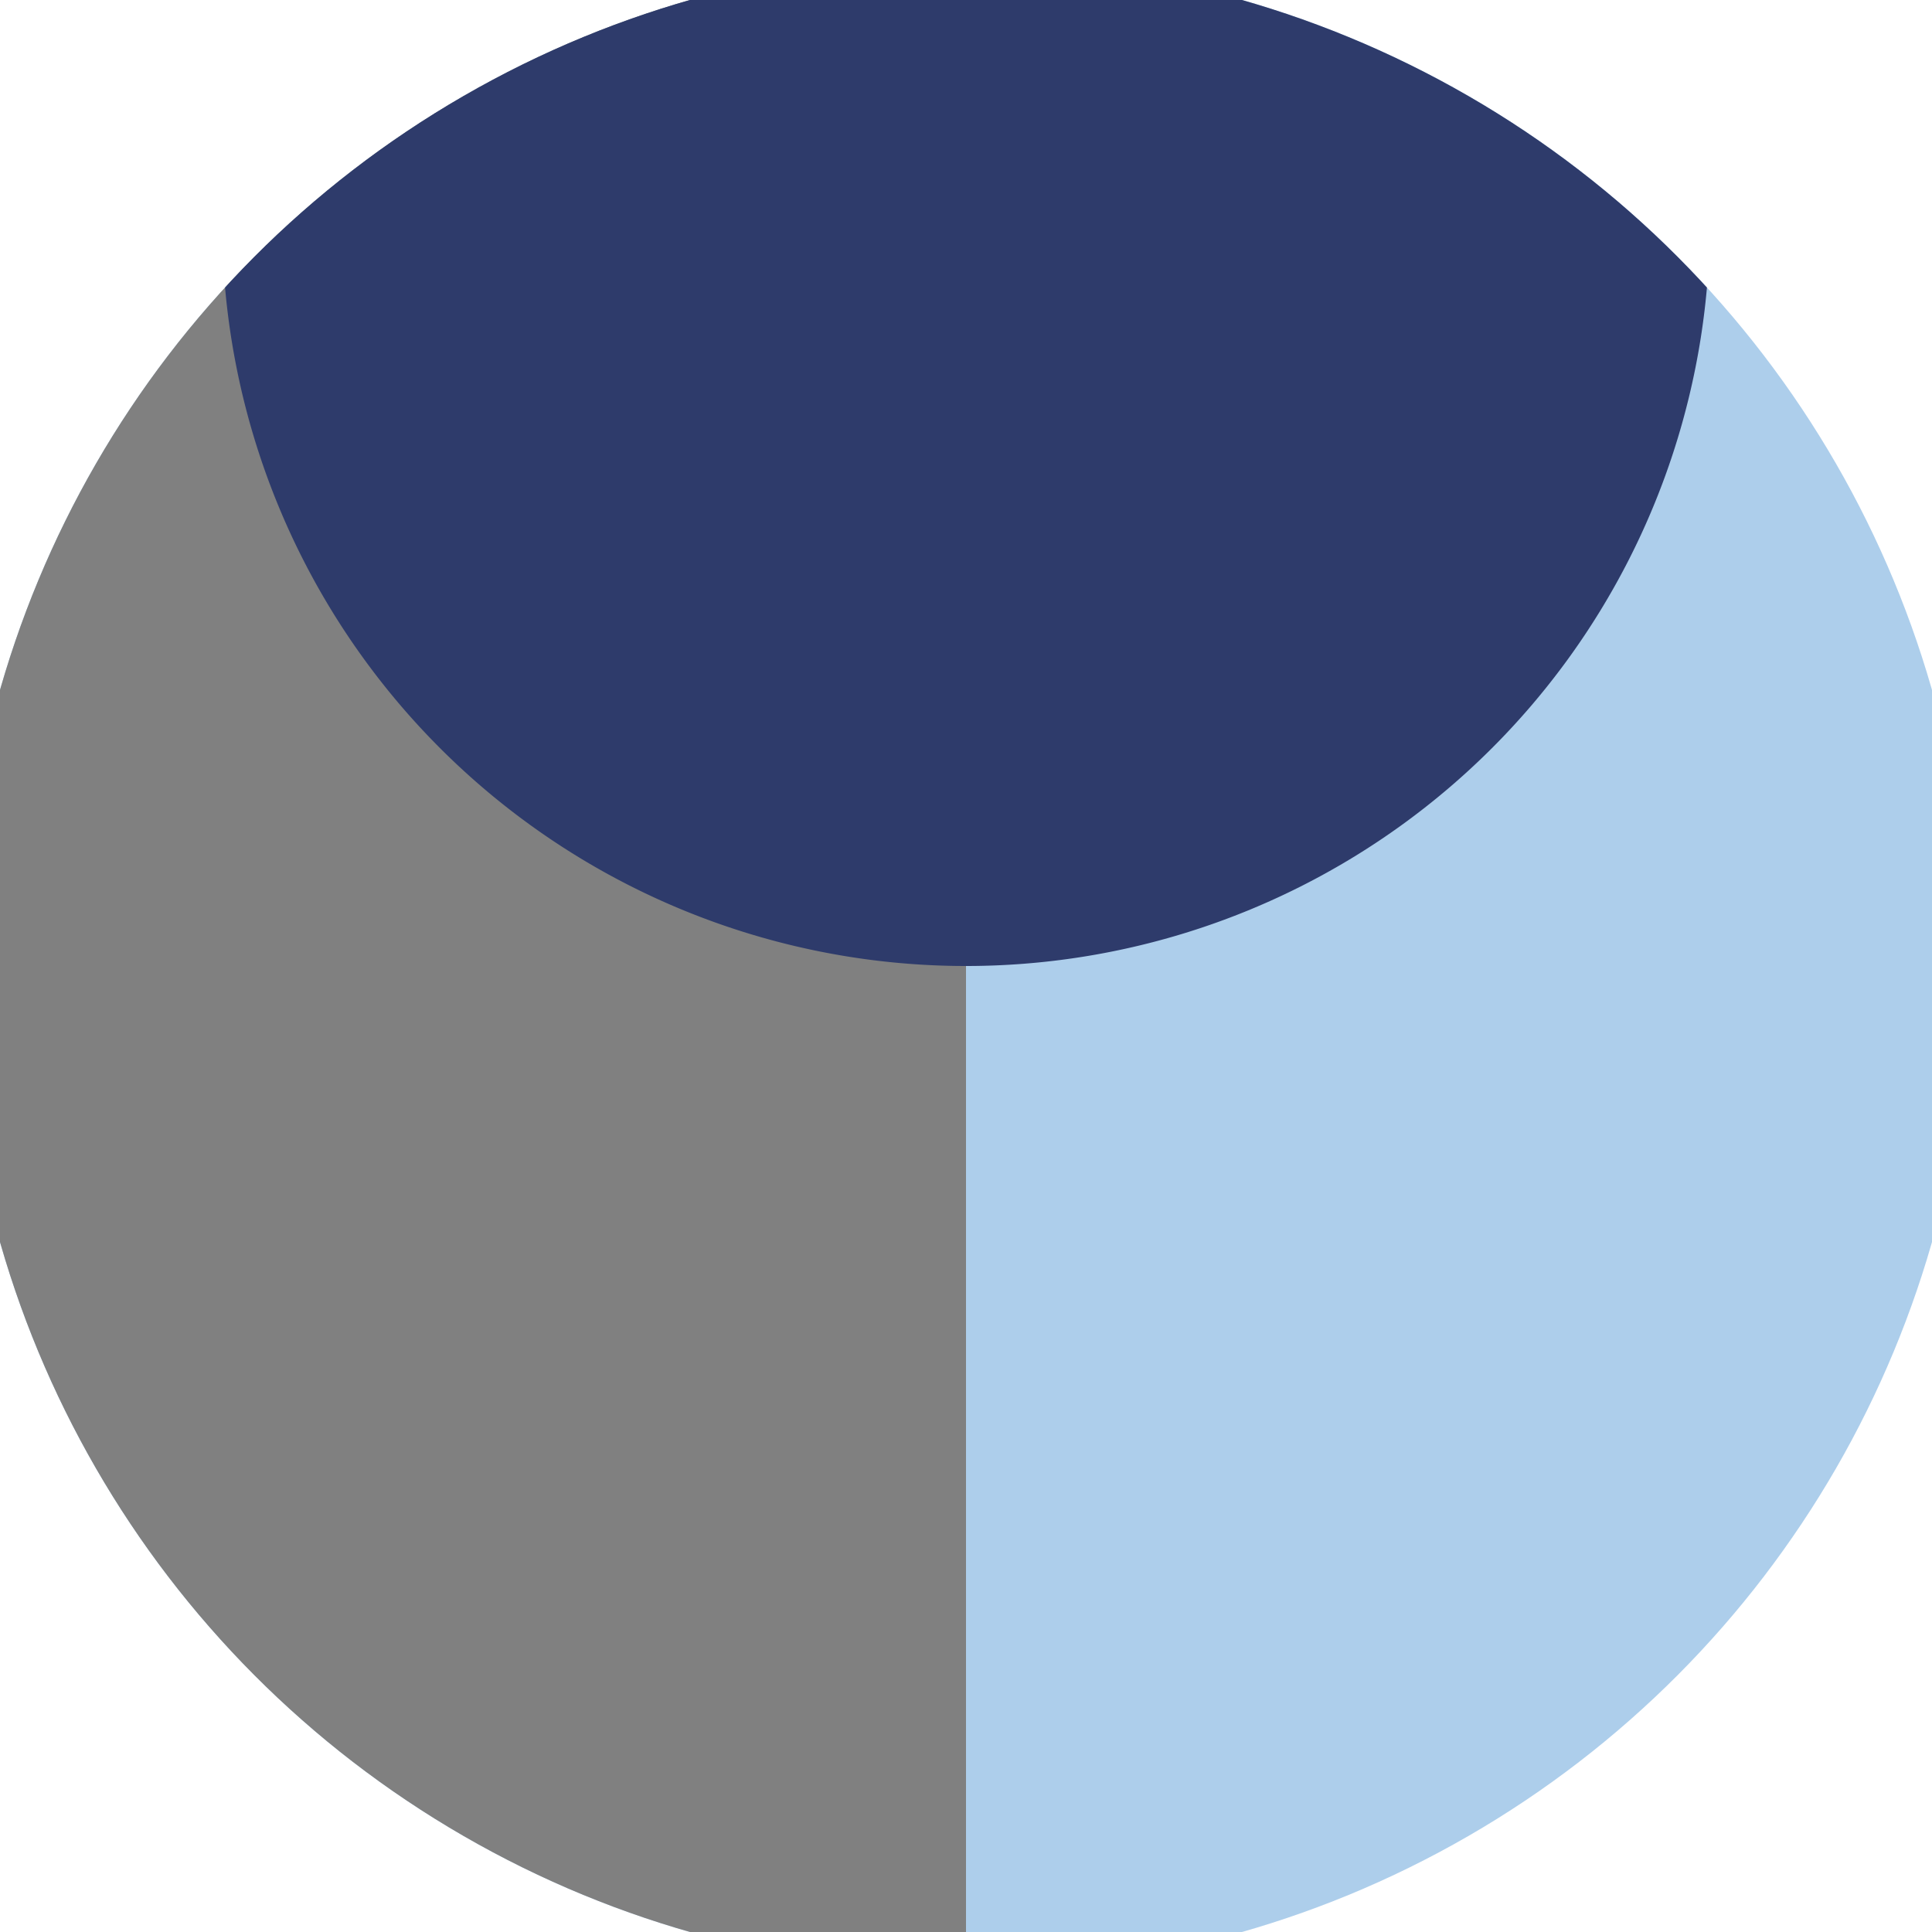
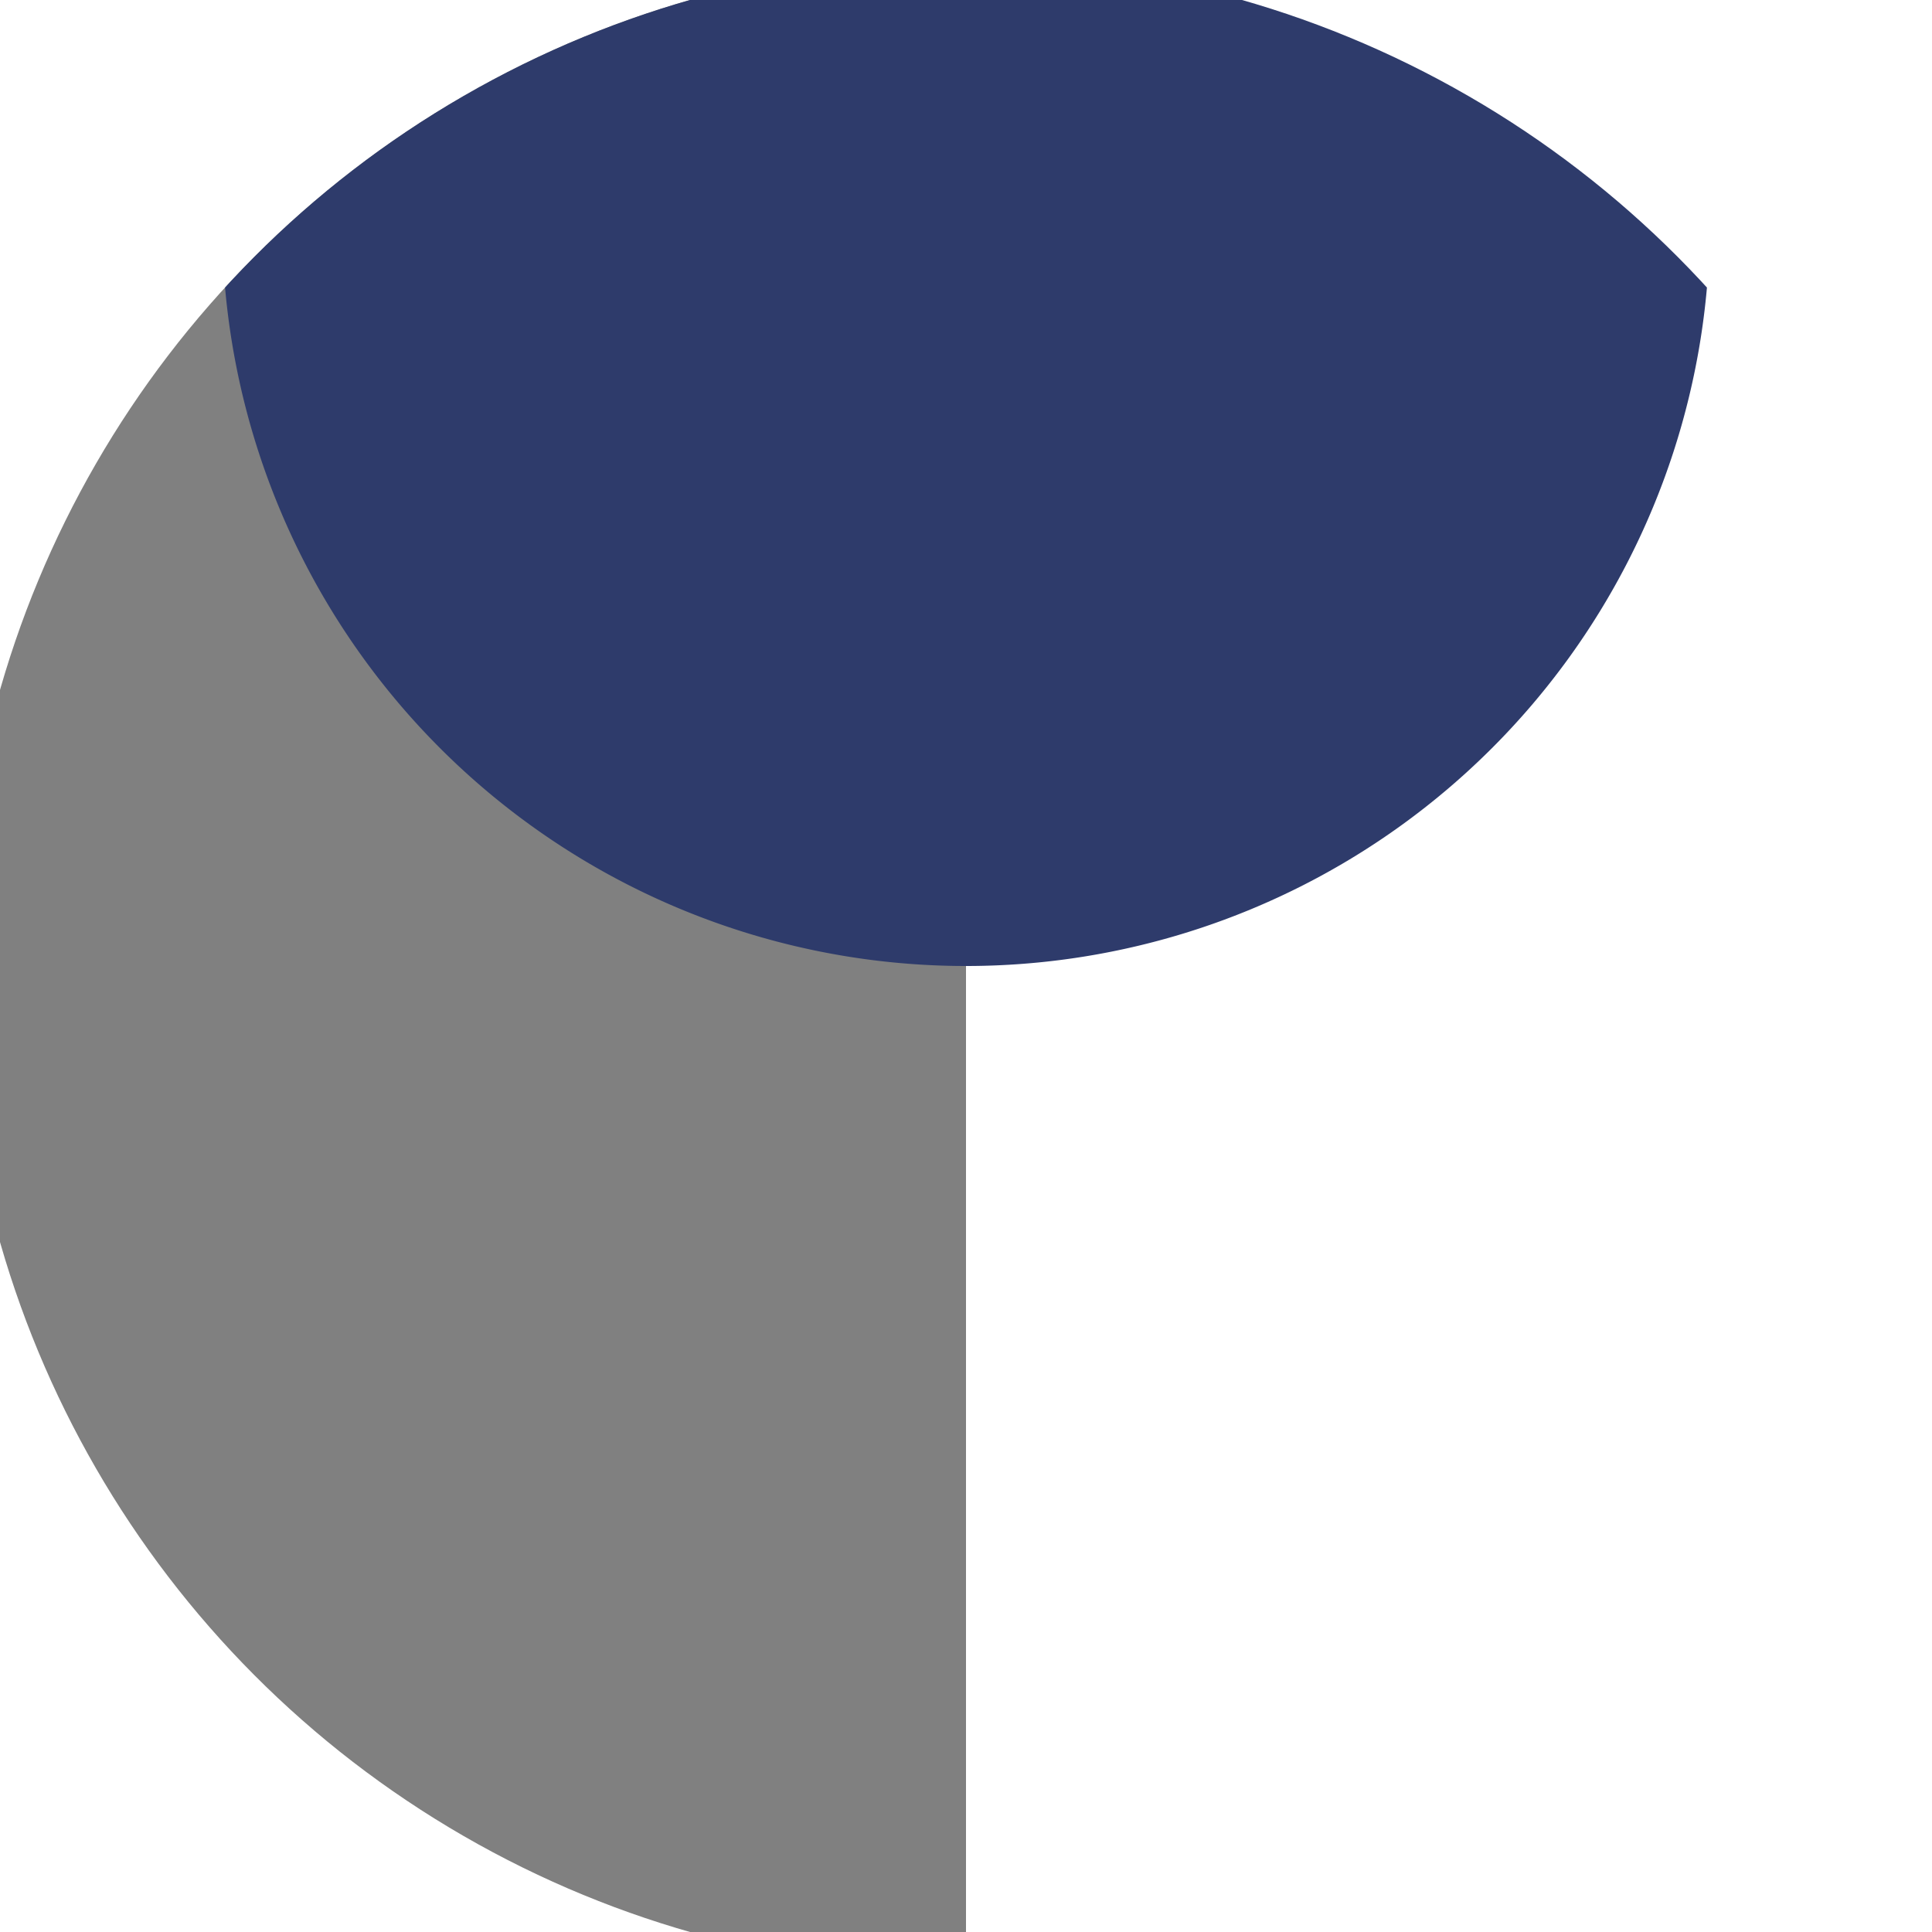
<svg xmlns="http://www.w3.org/2000/svg" width="128" height="128" viewBox="0 0 100 100" shape-rendering="geometricPrecision">
  <defs>
    <clipPath id="clip">
      <circle cx="50" cy="50" r="52" />
    </clipPath>
  </defs>
  <g transform="rotate(0 50 50)">
-     <rect x="0" y="0" width="100" height="100" fill="#adceeb" clip-path="url(#clip)" />
    <path d="M 0 0 H 50 V 100 H 0 Z" fill="#808080" clip-path="url(#clip)" />
    <path d="M 11.5 11.5 A 38.5 38.5 0 0 0 88.5 11.5 V 0 H 11.5 Z" fill="#2e3b6b" clip-path="url(#clip)" />
  </g>
</svg>